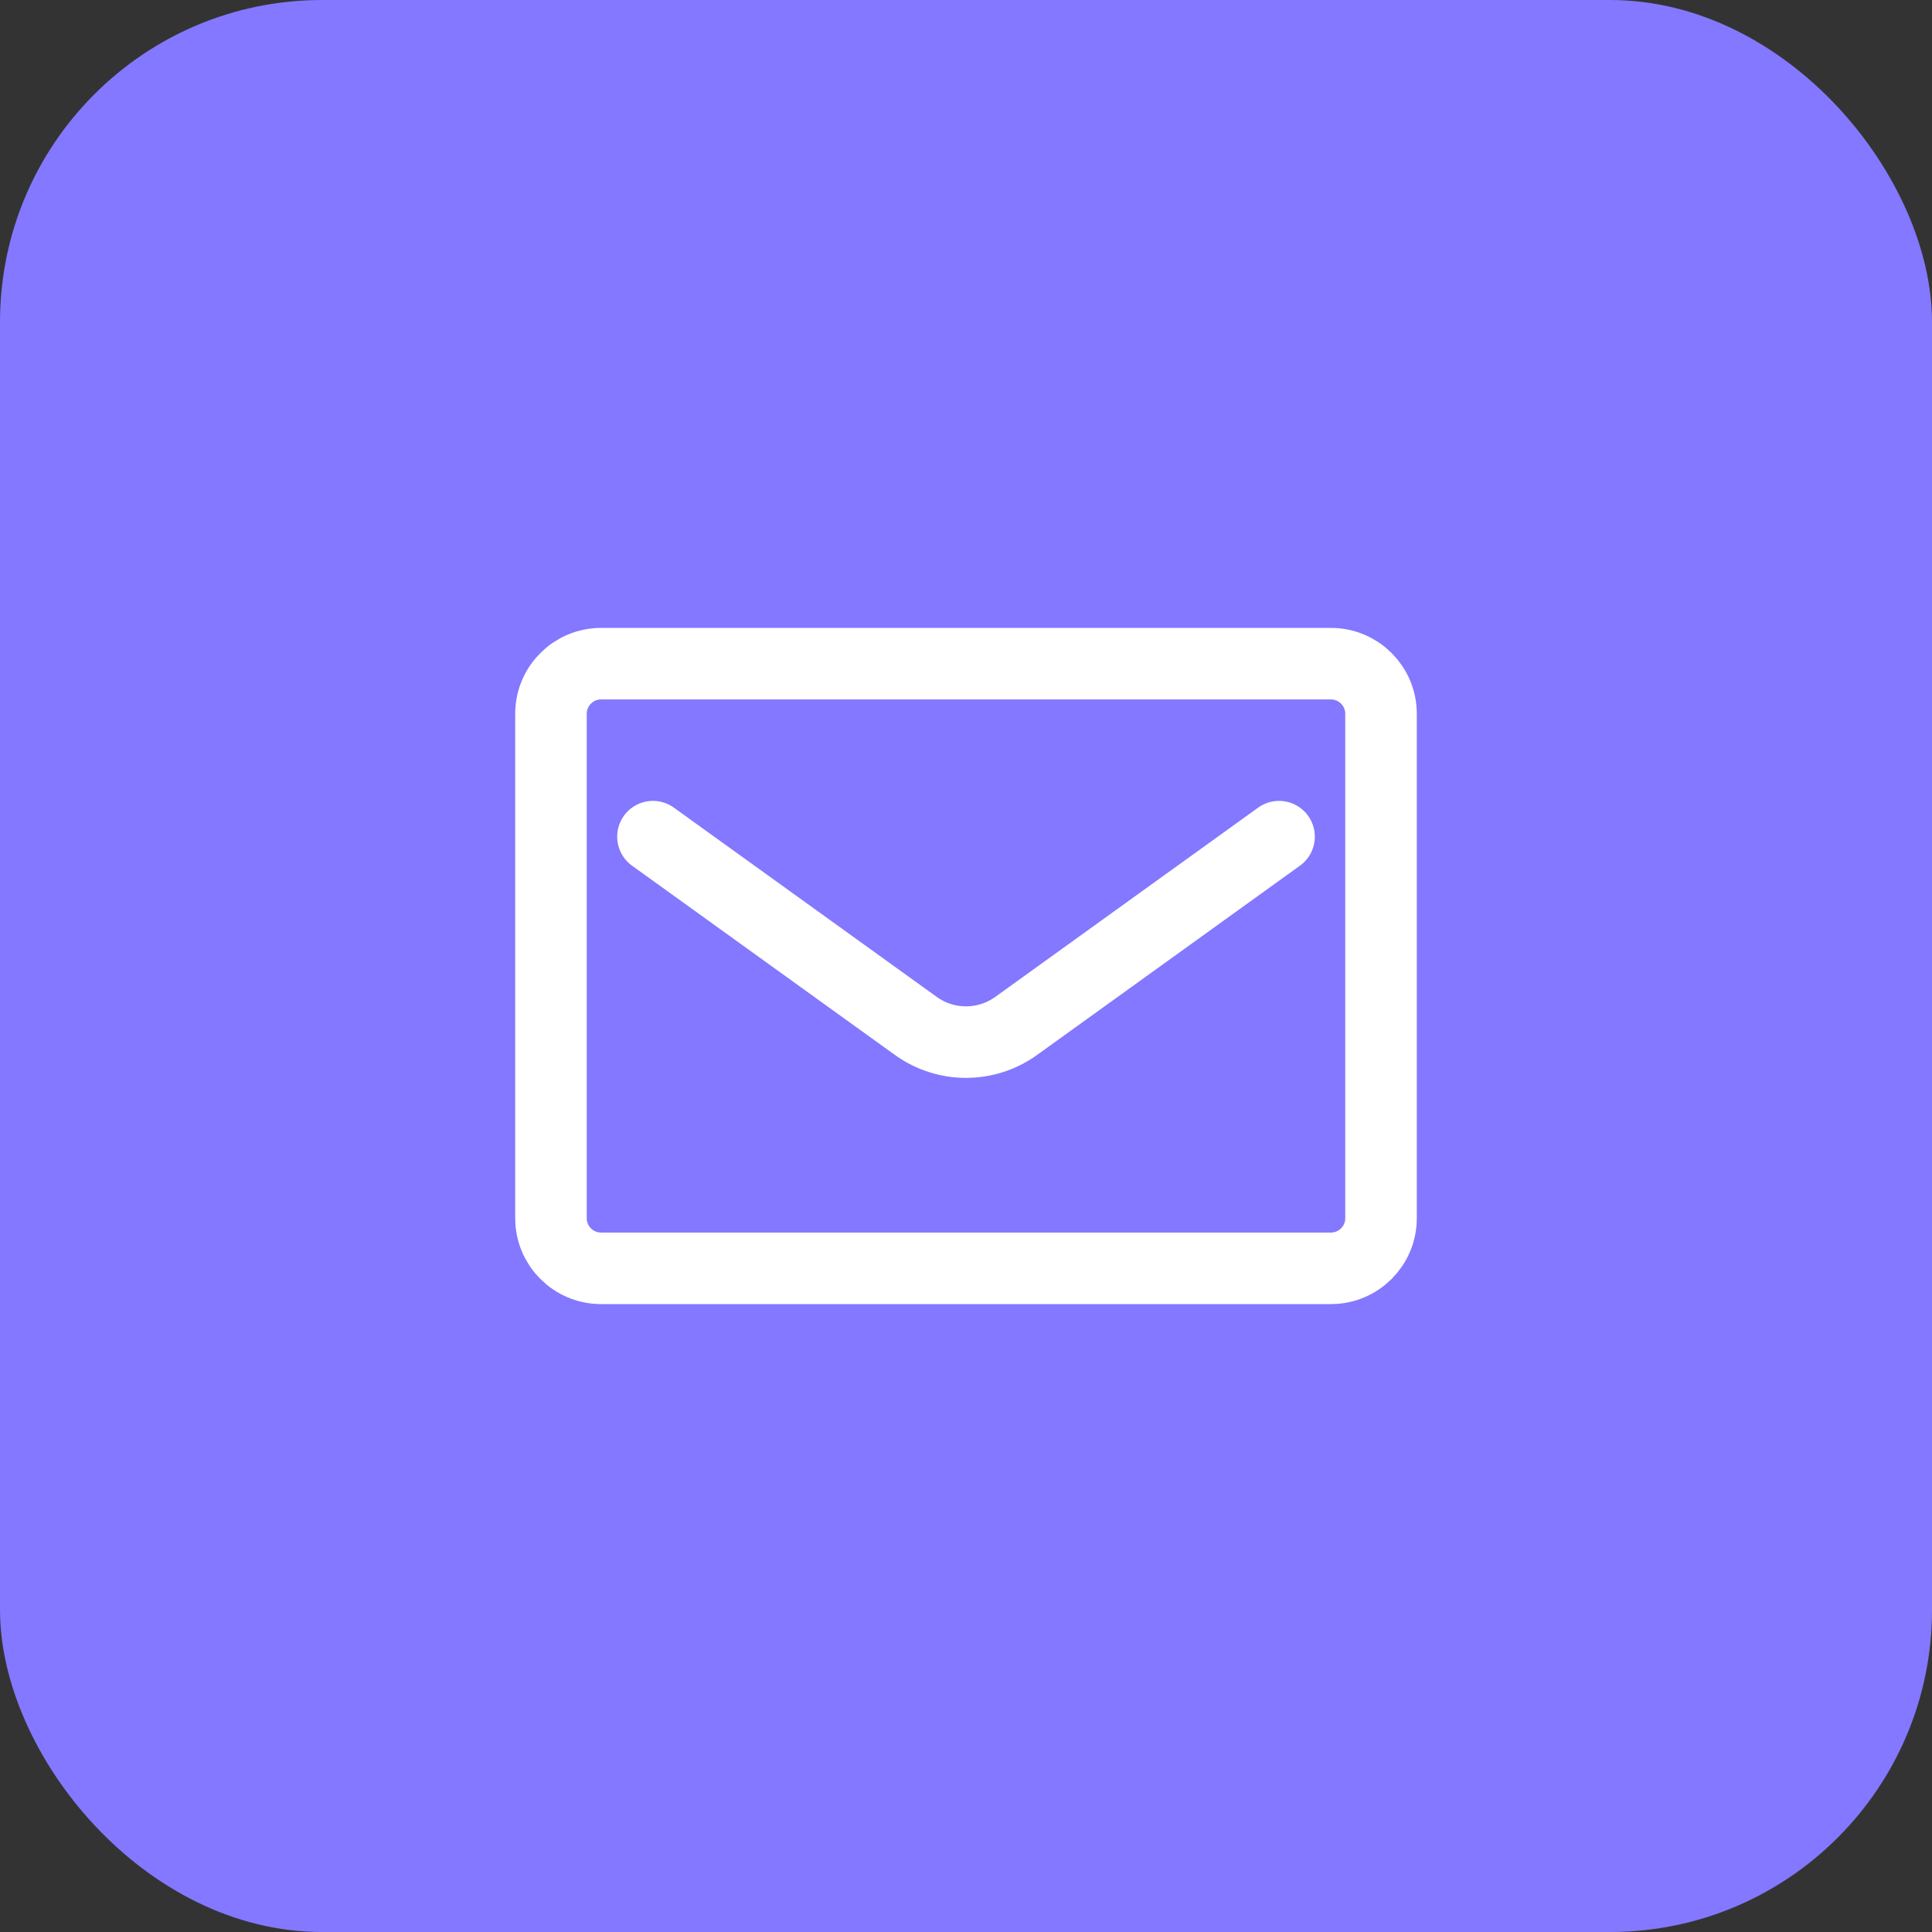
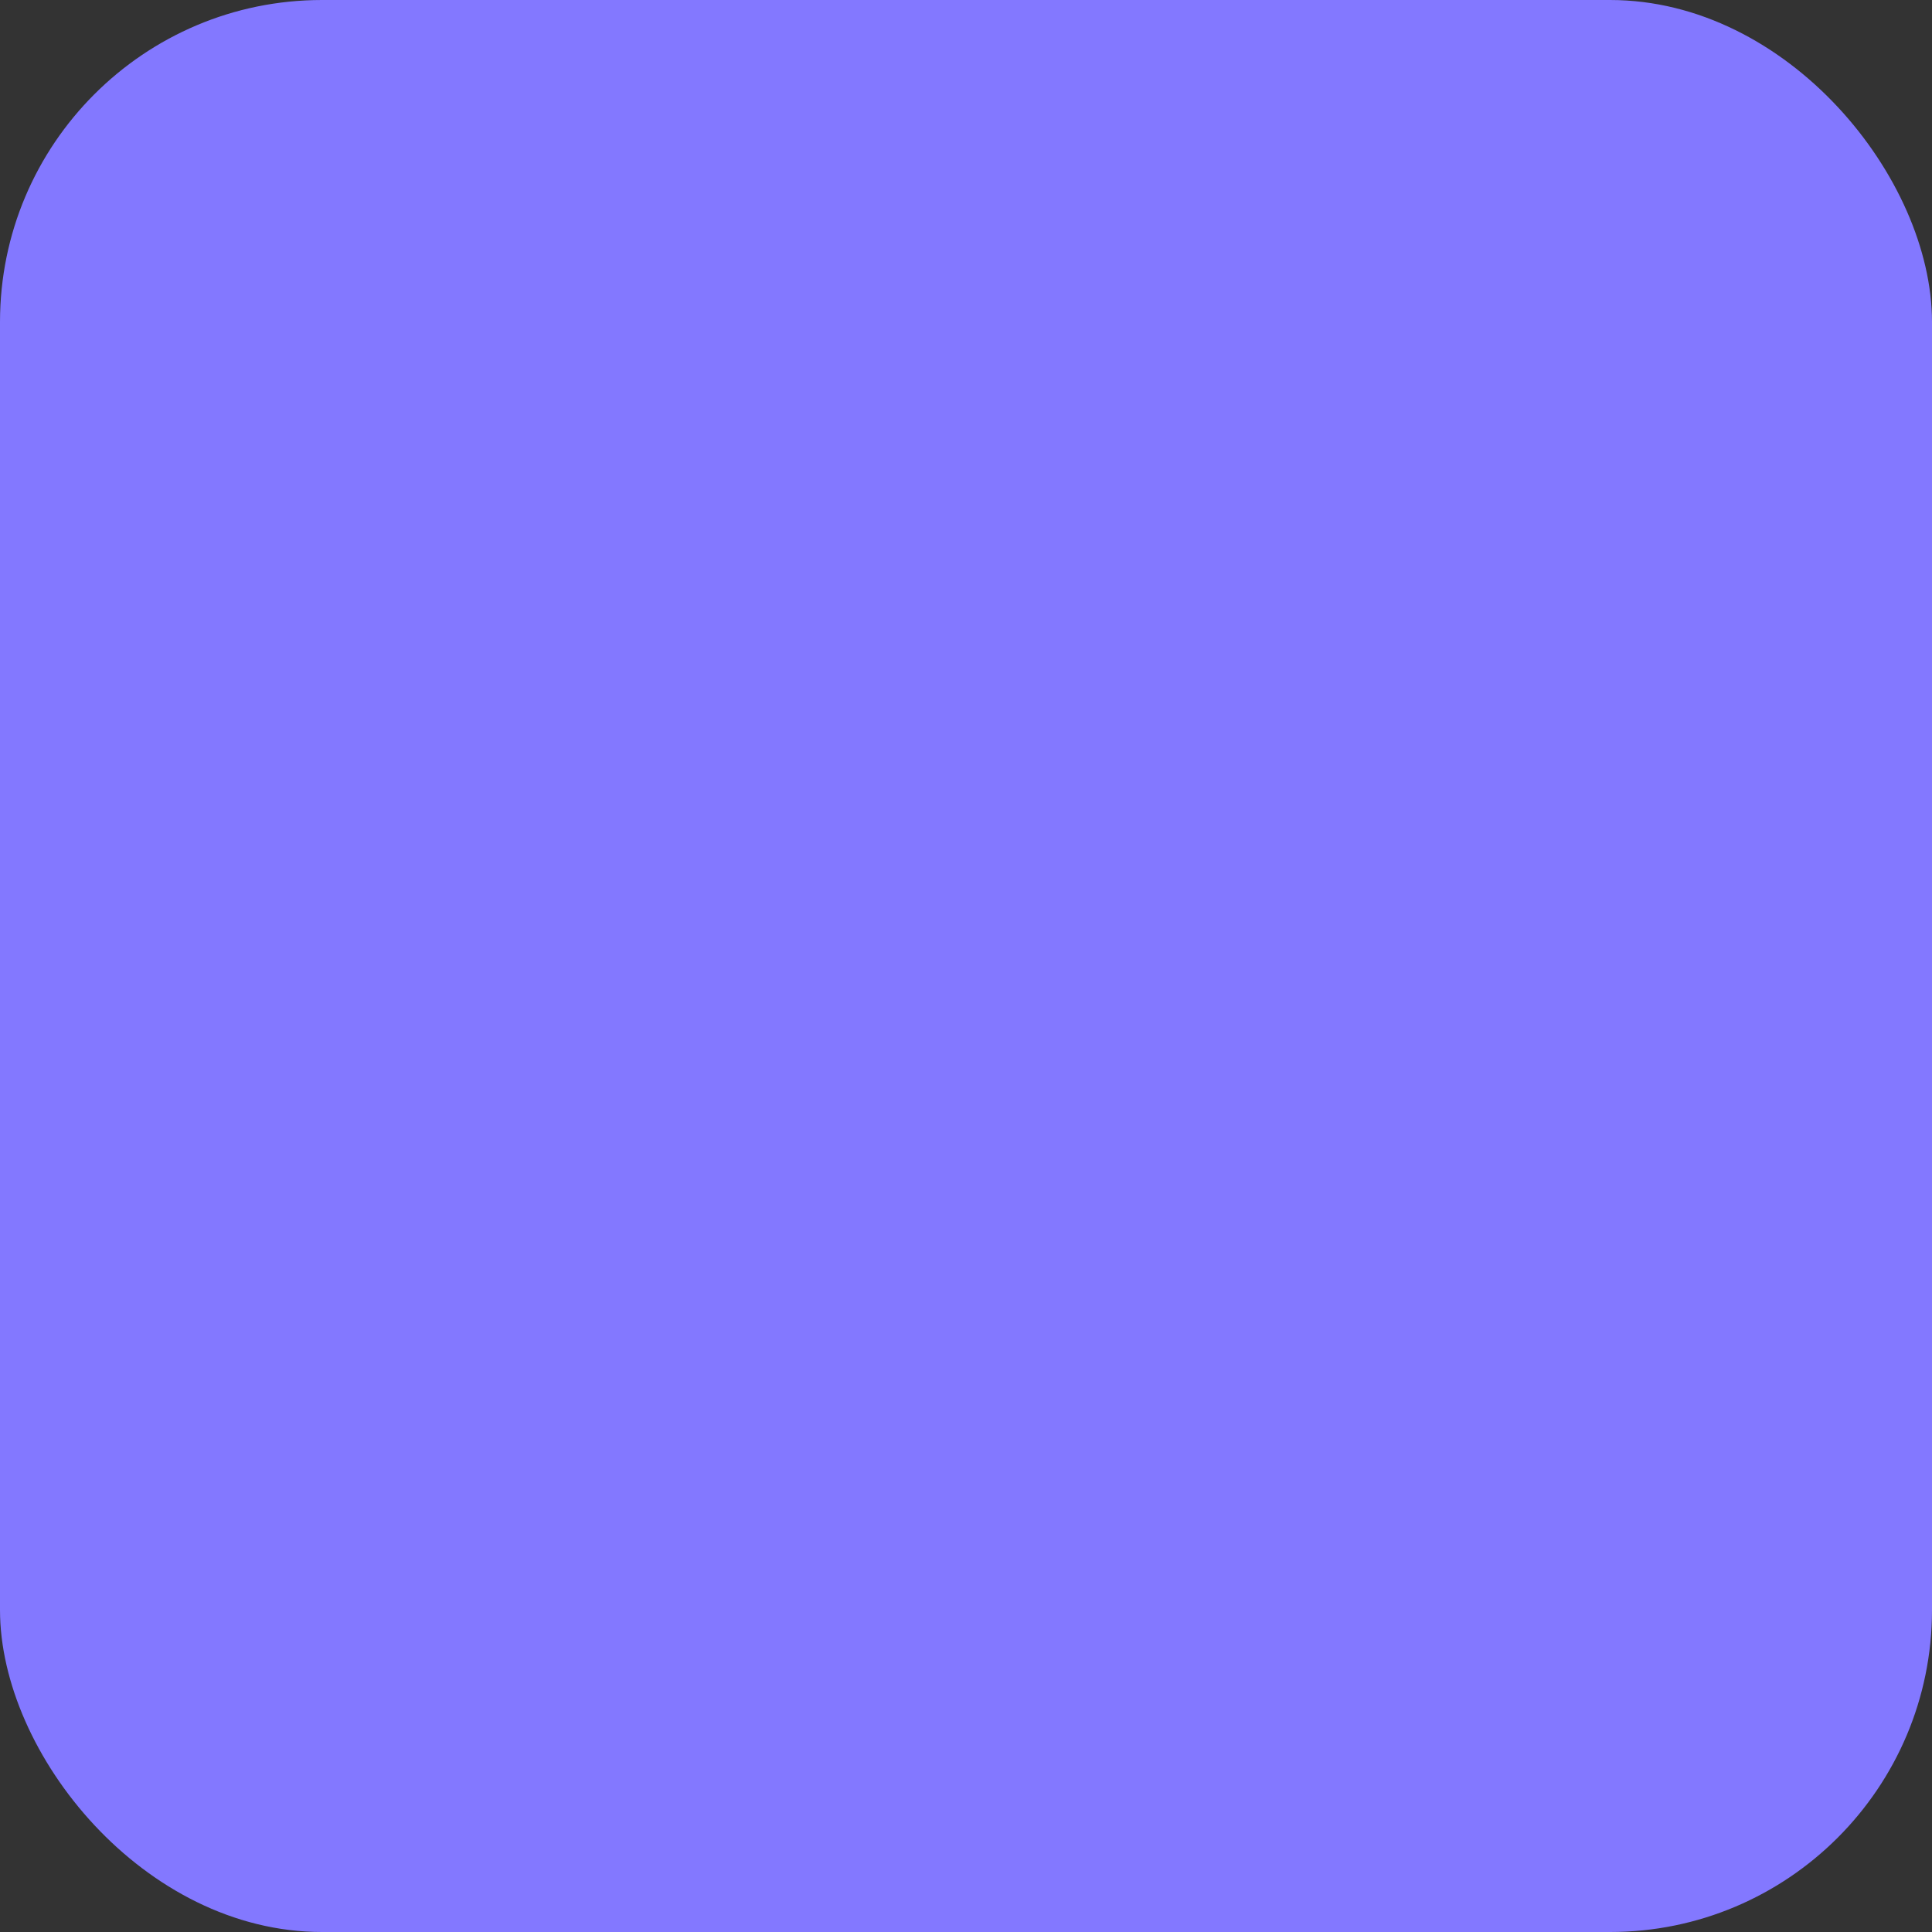
<svg xmlns="http://www.w3.org/2000/svg" width="60" height="60" viewBox="0 0 60 60" fill="none">
  <rect x="0" y="0" width="60" height="60" fill="#333333" stroke="none" />
  <rect width="60" height="60" rx="10" fill="#8378FF" />
-   <path d="M39.722 25.983L31.558 31.861C30.627 32.531 29.372 32.531 28.442 31.861L20.278 25.983" stroke="white" stroke-width="2.222" stroke-linecap="round" />
-   <path d="M41.333 39.389H18.667C17.808 39.389 17.111 38.692 17.111 37.833V22.167C17.111 21.308 17.808 20.611 18.667 20.611H41.333C42.192 20.611 42.889 21.308 42.889 22.167V37.833C42.889 38.692 42.192 39.389 41.333 39.389Z" stroke="white" stroke-width="2.222" />
</svg>